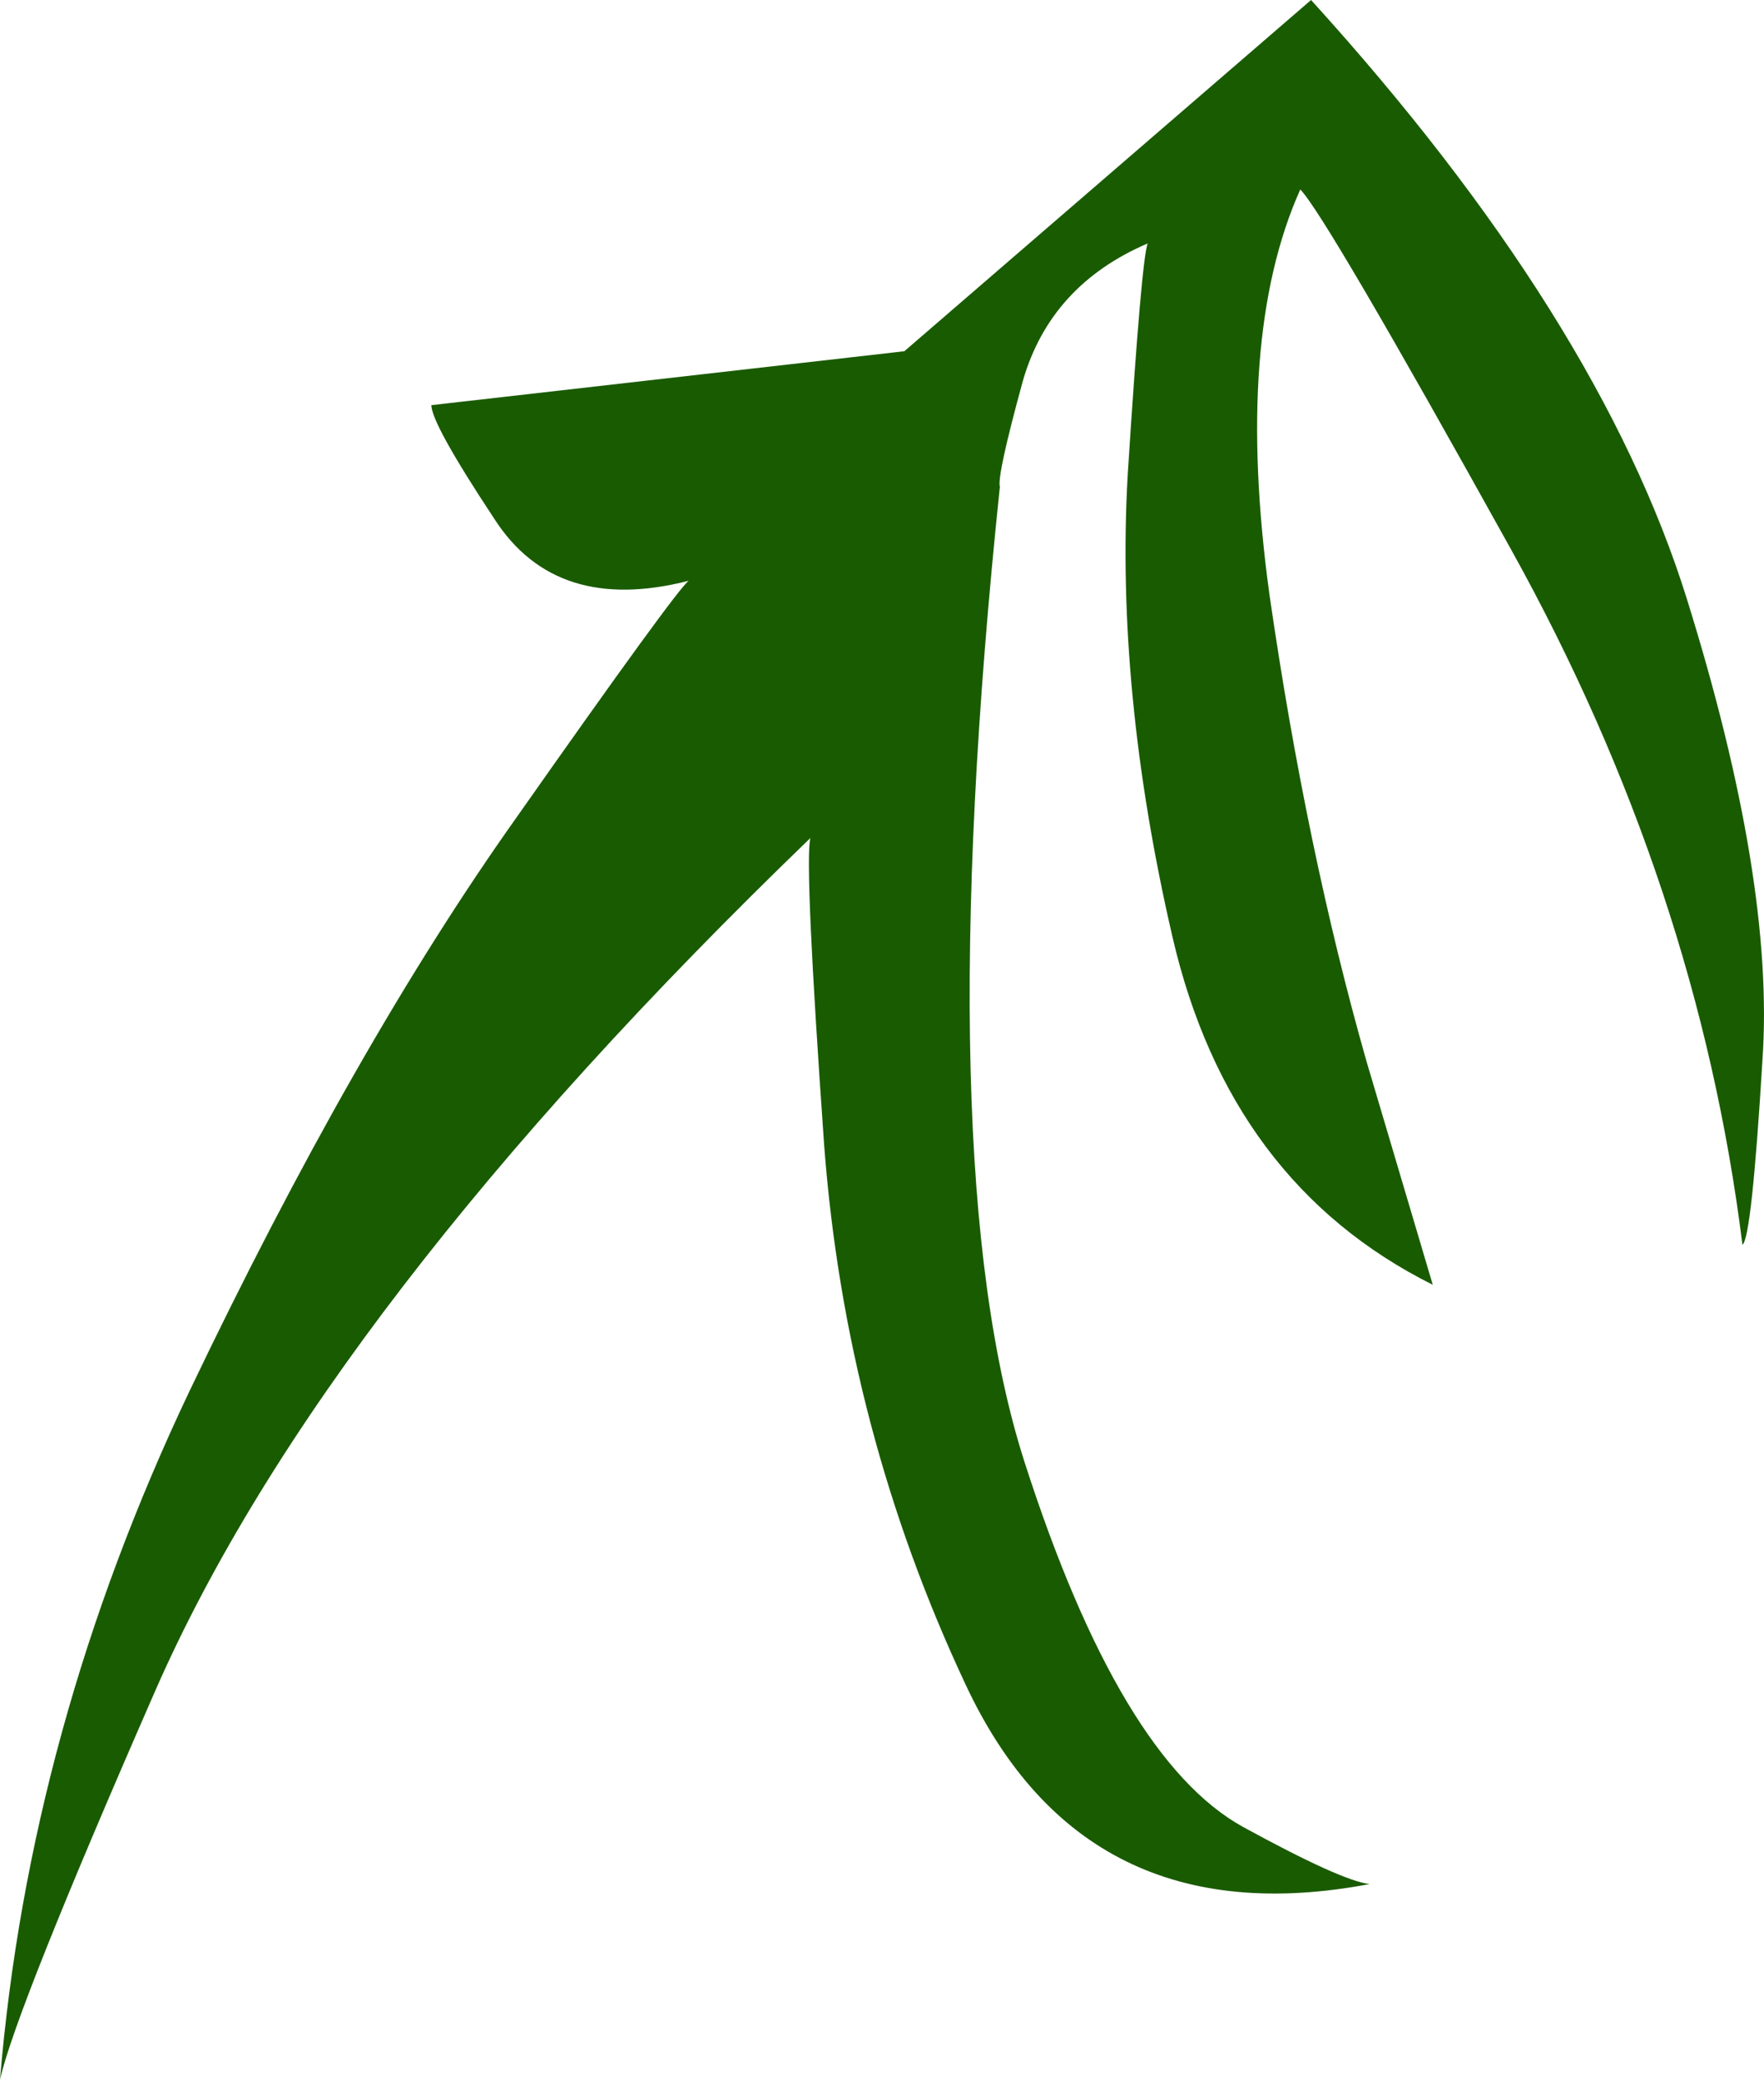
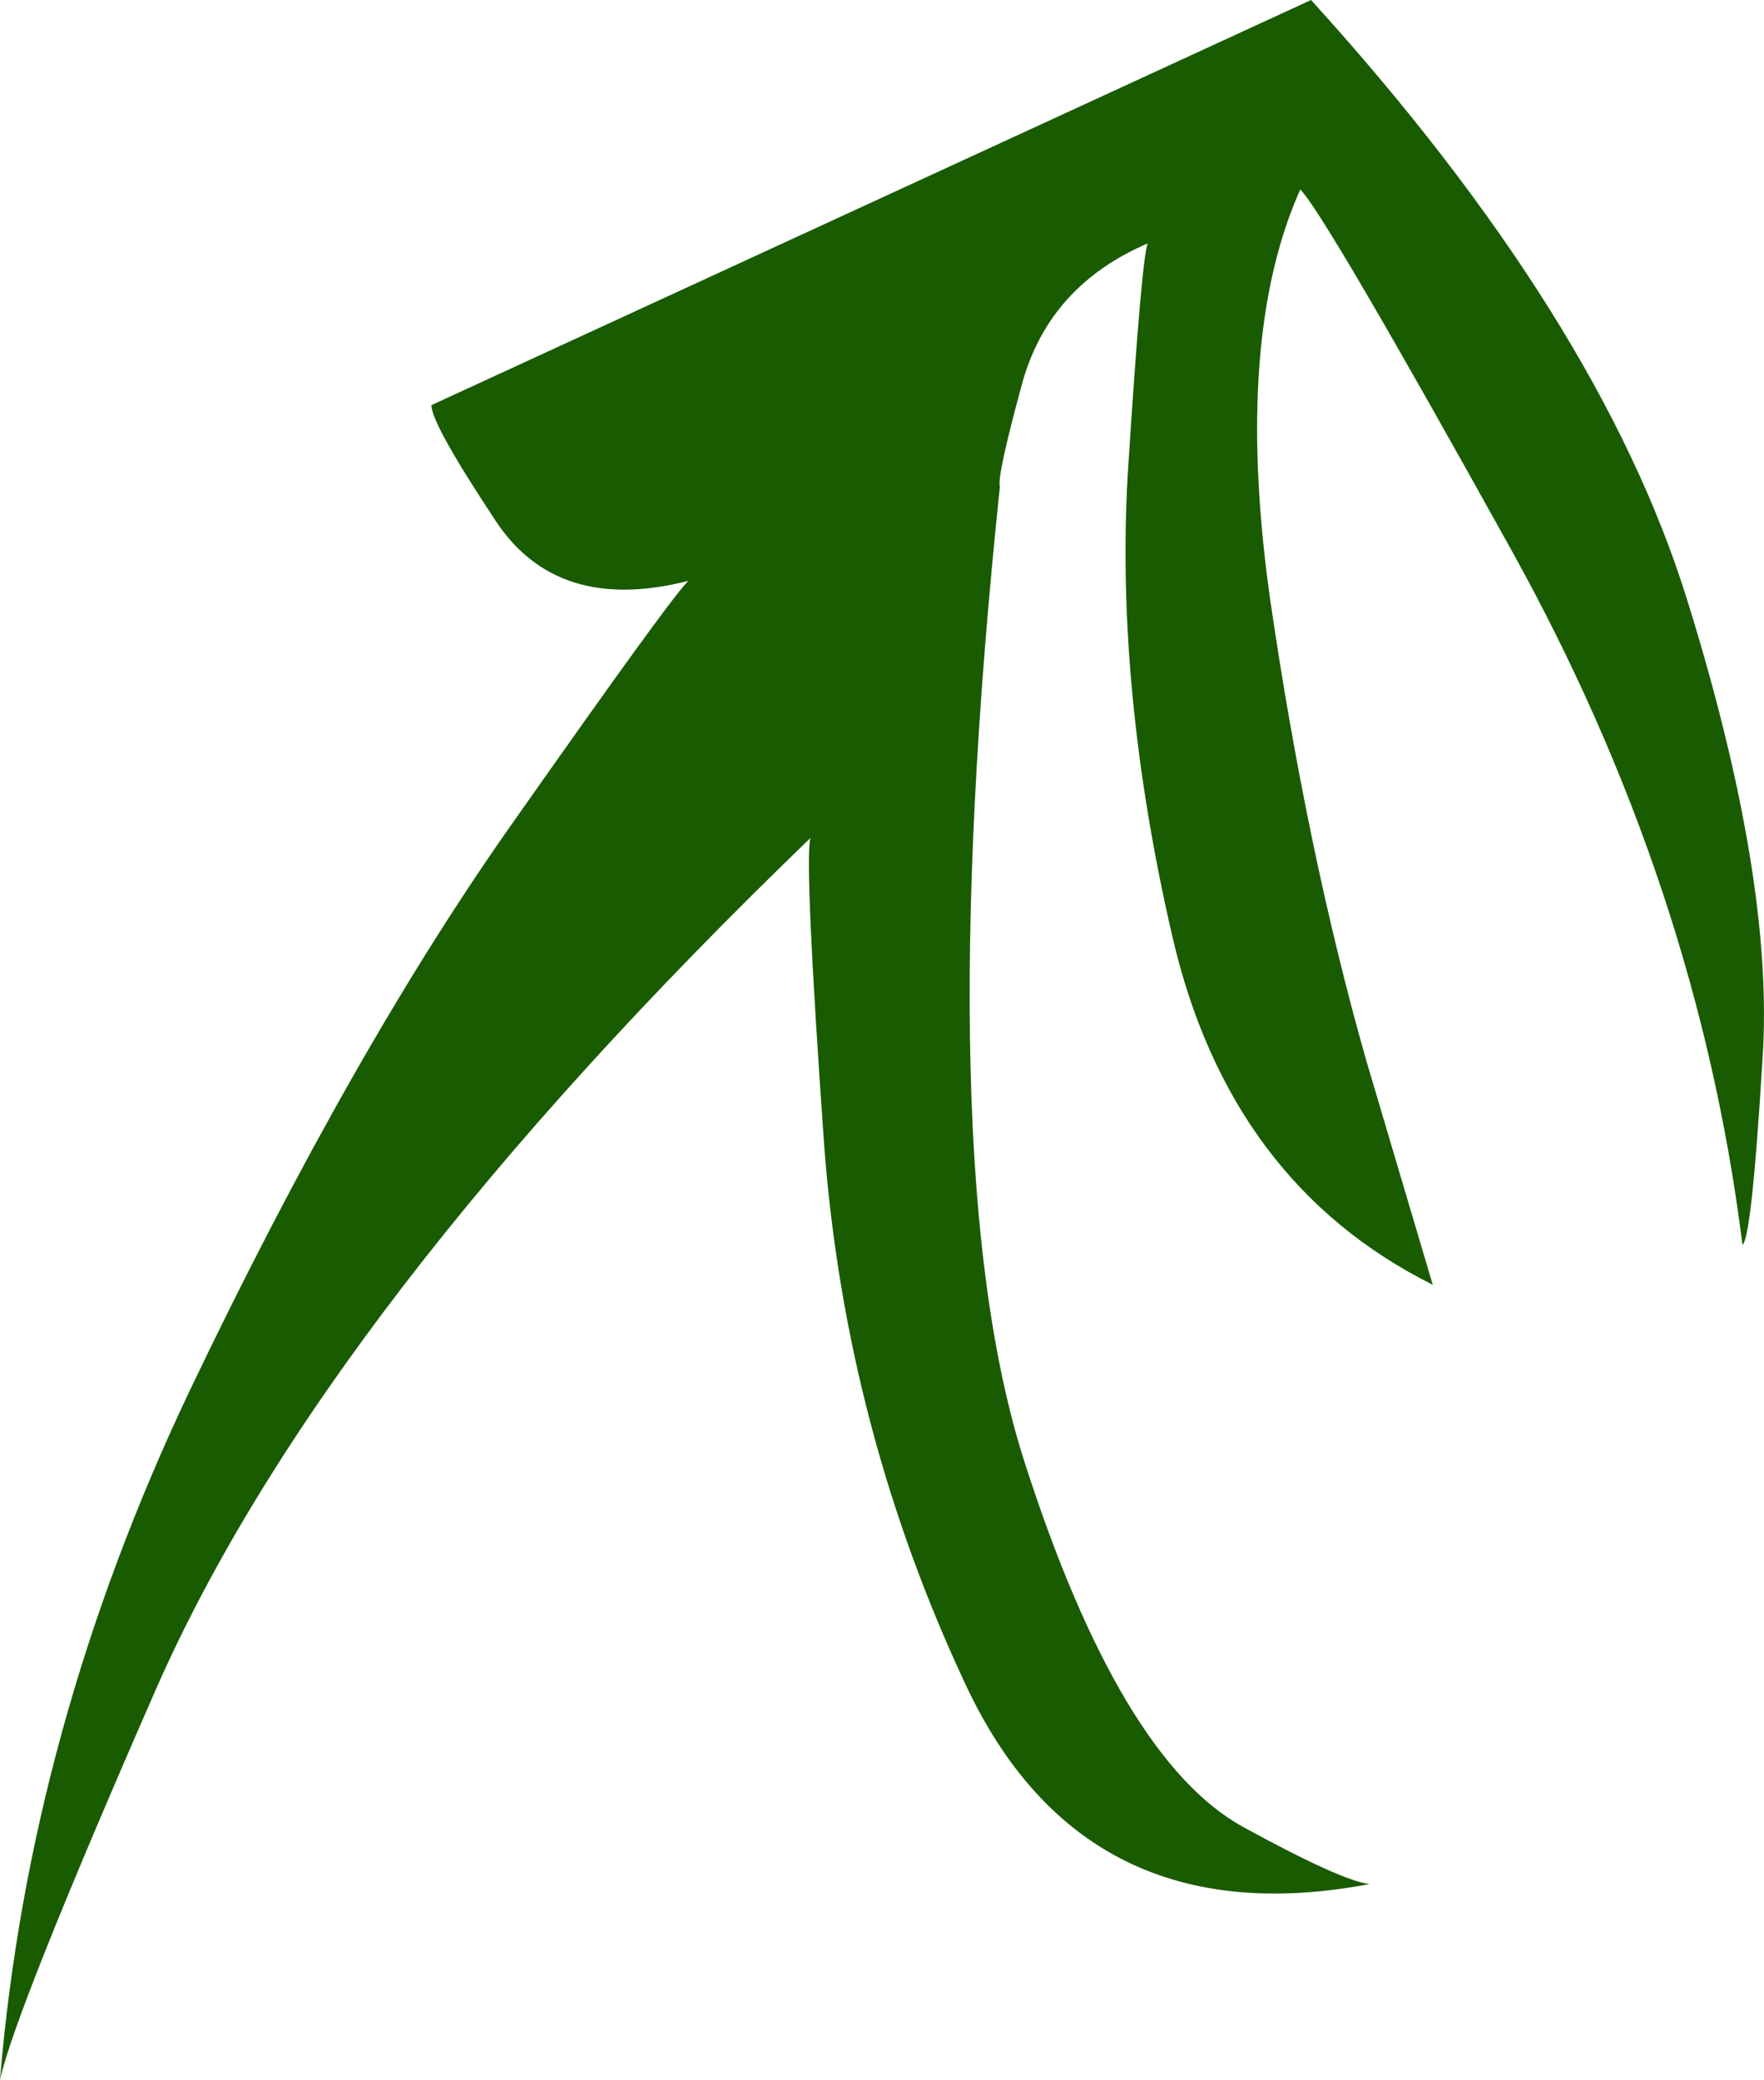
<svg xmlns="http://www.w3.org/2000/svg" height="67.5px" width="57.25px">
  <g transform="matrix(1.0, 0.0, 0.0, 1.0, -0.05, 0.0)">
-     <path d="M42.6 0.0 Q51.95 10.3 54.8 19.45 57.65 28.6 57.25 34.4 56.9 40.2 56.6 40.4 55.15 28.75 49.1 17.85 43.05 6.95 42.25 6.15 40.1 10.95 41.25 19.3 42.45 27.6 44.4 34.45 L46.55 41.7 Q39.95 38.4 38.1 30.4 36.25 22.4 36.65 15.4 37.1 8.35 37.3 7.9 34.15 9.25 33.25 12.35 32.4 15.45 32.5 15.8 30.2 37.8 33.3 47.45 36.4 57.1 40.4 59.3 43.6 61.05 44.5 61.15 35.25 62.9 31.4 54.7 27.5 46.4 26.8 37.2 26.15 28.0 26.35 27.2 10.55 42.45 5.1 54.85 0.55 65.25 0.05 67.5 1.0 56.1 6.2 45.15 11.55 33.95 16.8 26.55 22.0 19.15 22.4 18.85 18.1 19.95 16.1 16.85 14.05 13.75 14.05 13.15 L29.4 11.4 42.6 0.0" fill="#195b00" fill-rule="evenodd" stroke="none" />
+     <path d="M42.6 0.0 Q51.95 10.3 54.8 19.45 57.65 28.6 57.25 34.4 56.9 40.2 56.6 40.4 55.15 28.75 49.1 17.85 43.05 6.95 42.25 6.15 40.1 10.95 41.25 19.3 42.45 27.6 44.4 34.45 L46.55 41.7 Q39.95 38.4 38.1 30.4 36.25 22.4 36.65 15.4 37.1 8.35 37.3 7.9 34.15 9.25 33.25 12.35 32.4 15.45 32.5 15.8 30.2 37.8 33.3 47.45 36.4 57.1 40.4 59.3 43.6 61.05 44.5 61.15 35.25 62.9 31.4 54.7 27.5 46.4 26.8 37.2 26.15 28.0 26.35 27.2 10.55 42.45 5.1 54.85 0.55 65.25 0.05 67.5 1.0 56.1 6.2 45.15 11.55 33.95 16.8 26.55 22.0 19.15 22.4 18.85 18.1 19.95 16.1 16.85 14.05 13.75 14.05 13.15 " fill="#195b00" fill-rule="evenodd" stroke="none" />
  </g>
</svg>